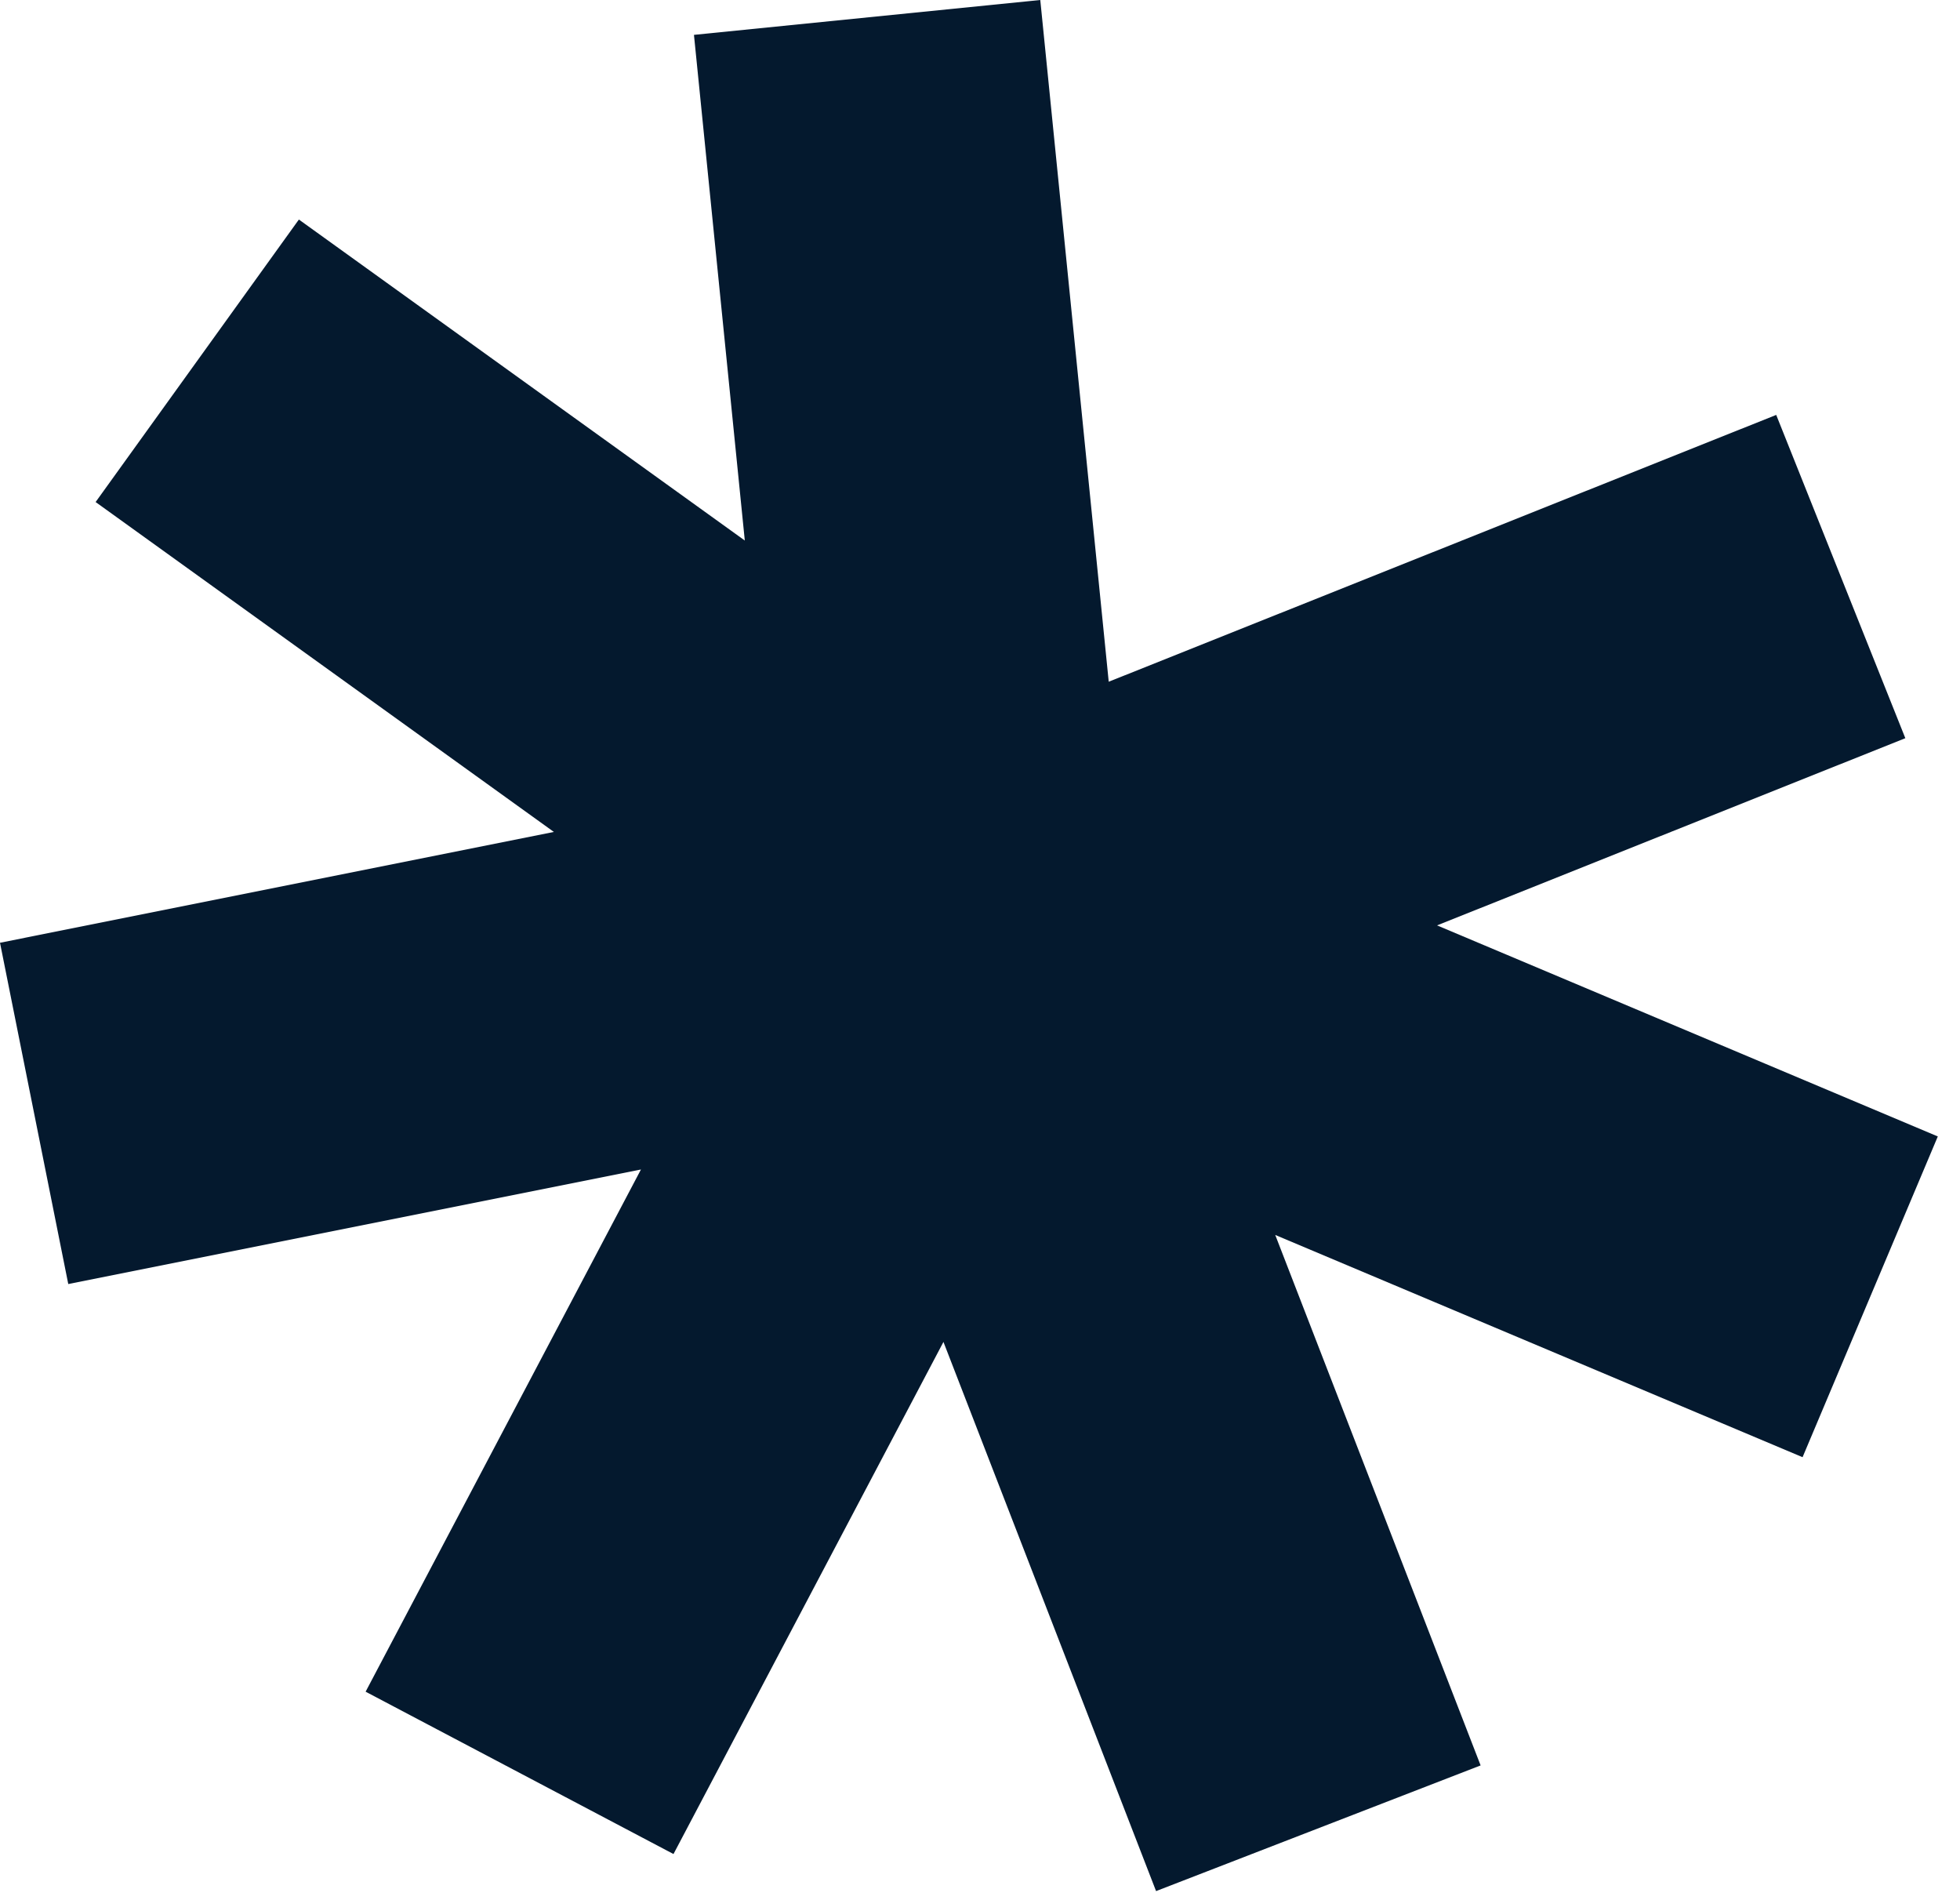
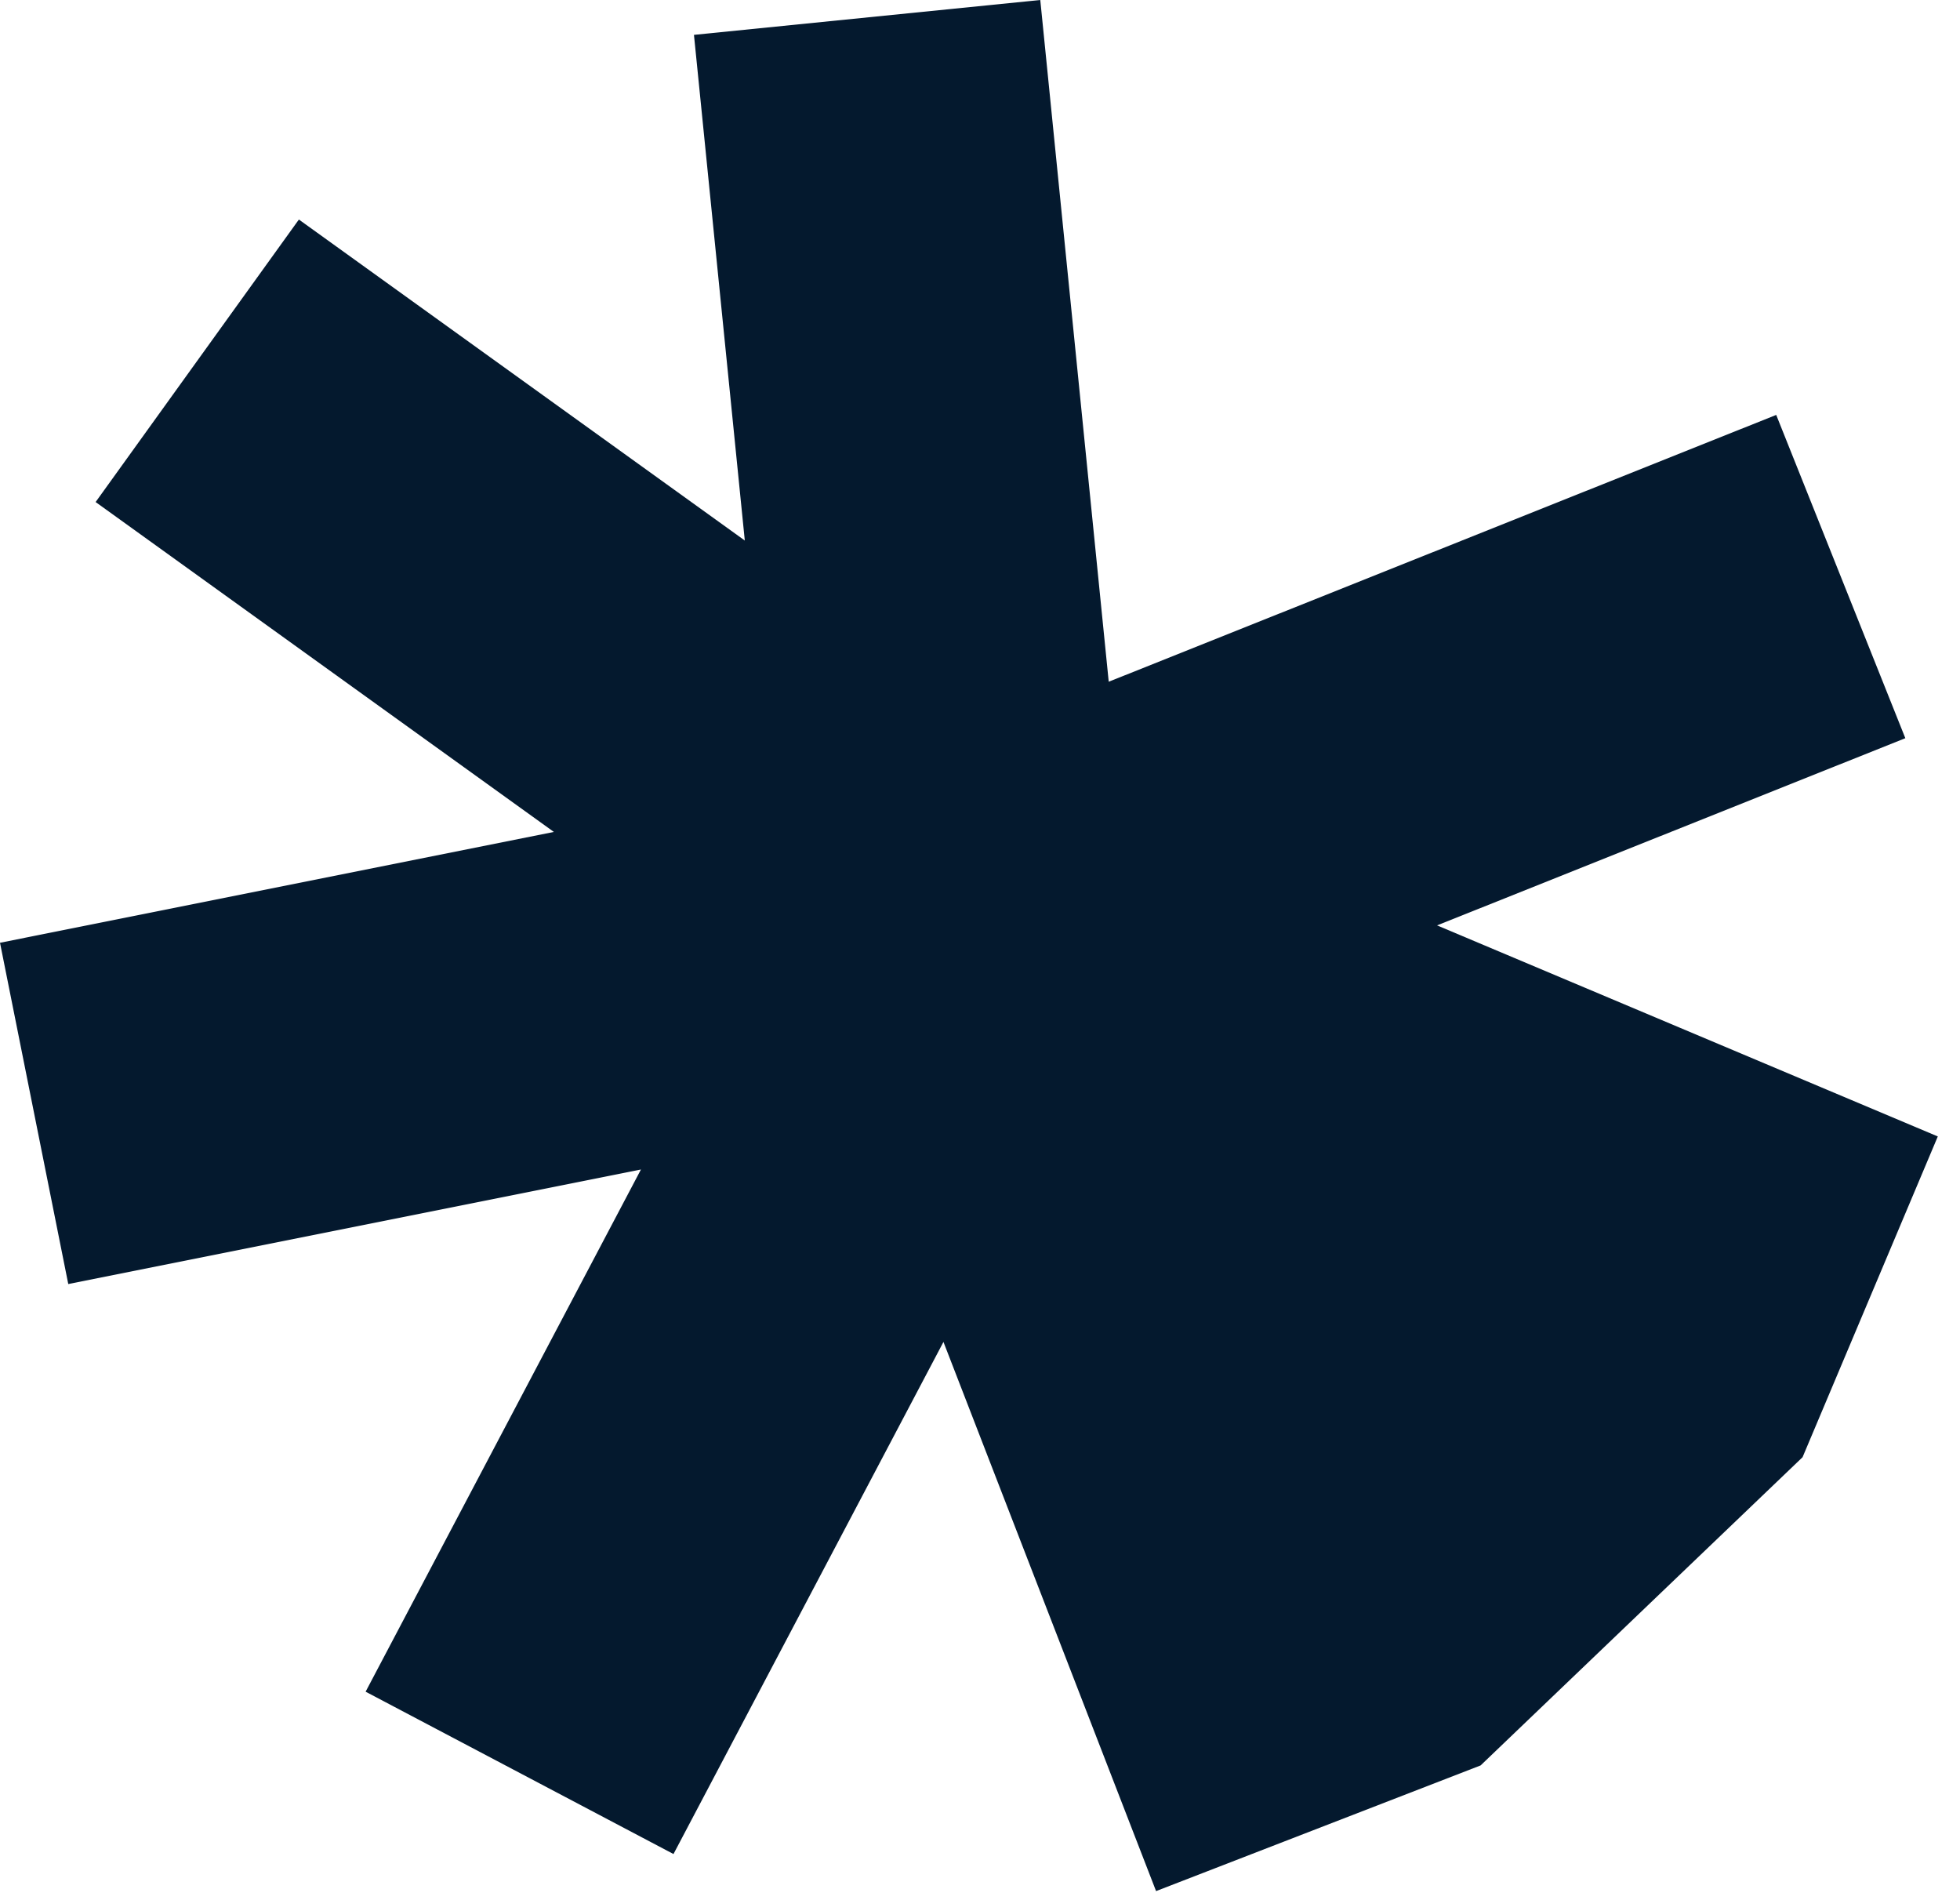
<svg xmlns="http://www.w3.org/2000/svg" width="65" height="63" viewBox="0 0 65 63" fill="none">
-   <path d="M34.499 0L23.014 1.156L24.7 17.922L9.912 7.279L3.171 16.646L18.368 27.584L0 31.259L2.264 42.575L21.256 38.777L12.125 56.091L22.335 61.474L31.288 44.494L38.339 62.703L49.102 58.536L42.291 40.947L59.779 48.316L64.264 37.681L47.658 30.683L63.187 24.476L58.905 13.757L36.769 22.604L34.499 0Z" fill="#04192E" />
+   <path d="M34.499 0L23.014 1.156L24.7 17.922L9.912 7.279L3.171 16.646L18.368 27.584L0 31.259L2.264 42.575L21.256 38.777L12.125 56.091L22.335 61.474L31.288 44.494L38.339 62.703L49.102 58.536L59.779 48.316L64.264 37.681L47.658 30.683L63.187 24.476L58.905 13.757L36.769 22.604L34.499 0Z" fill="#04192E" />
</svg>